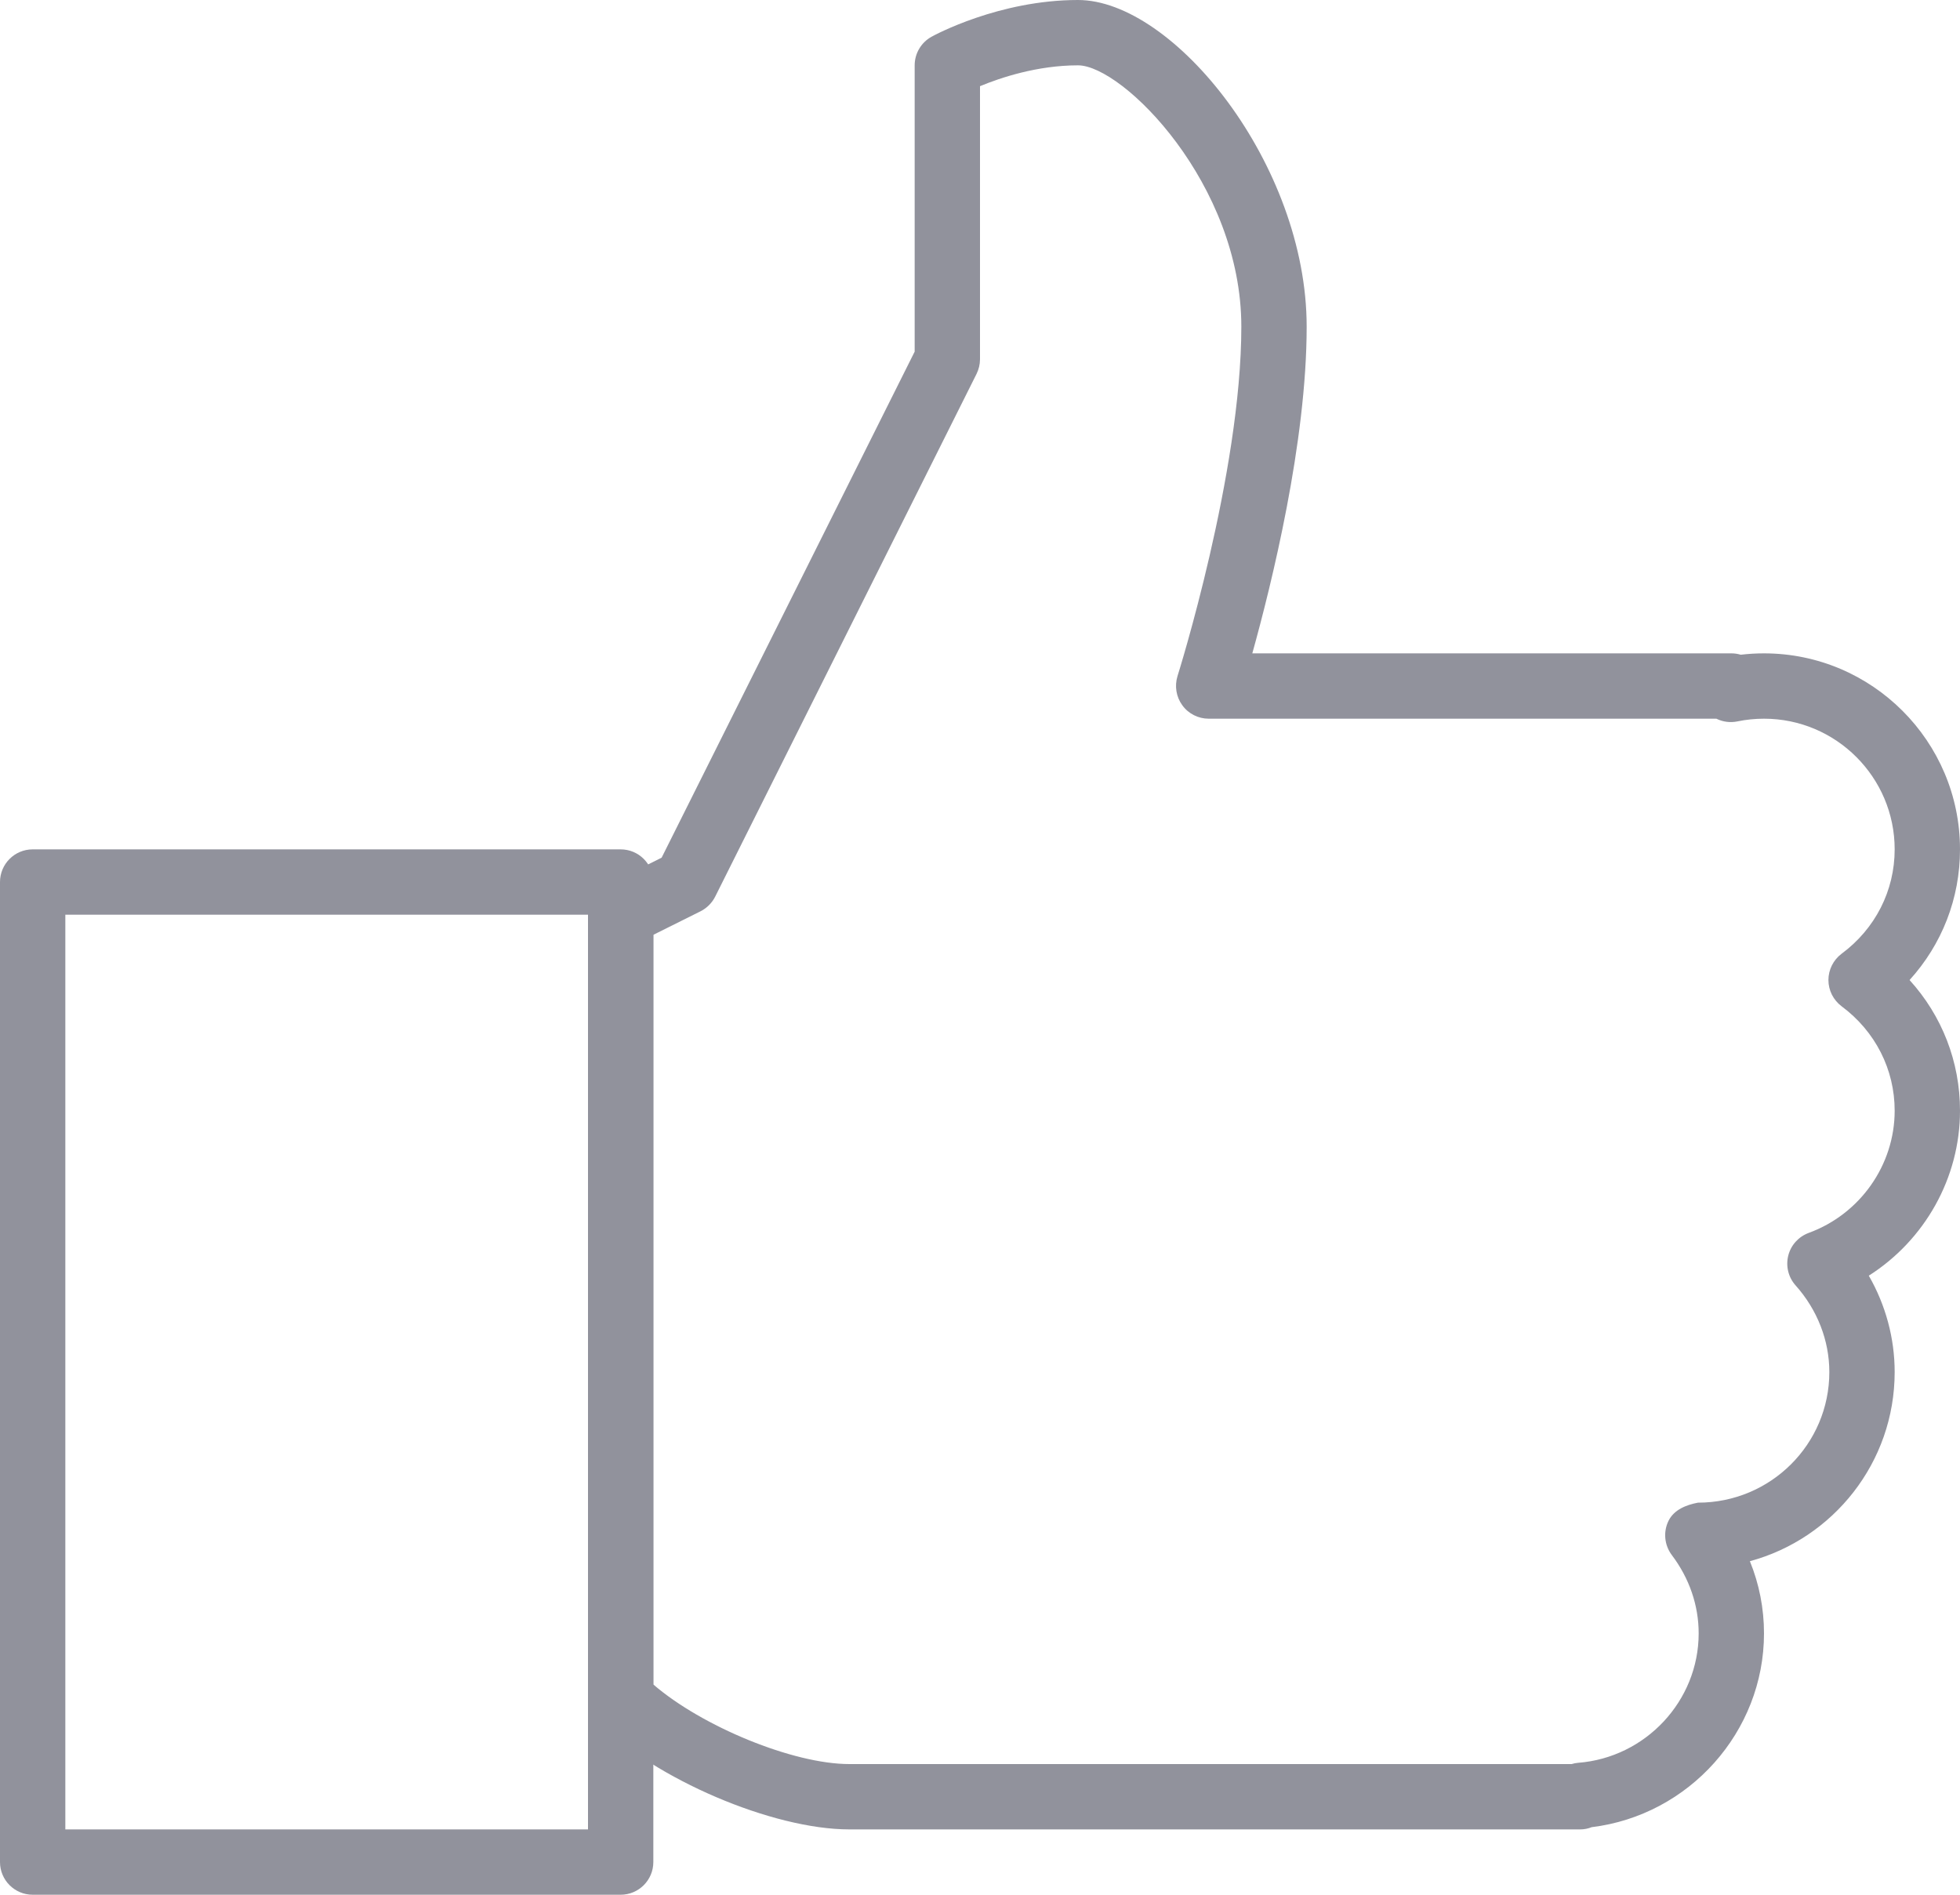
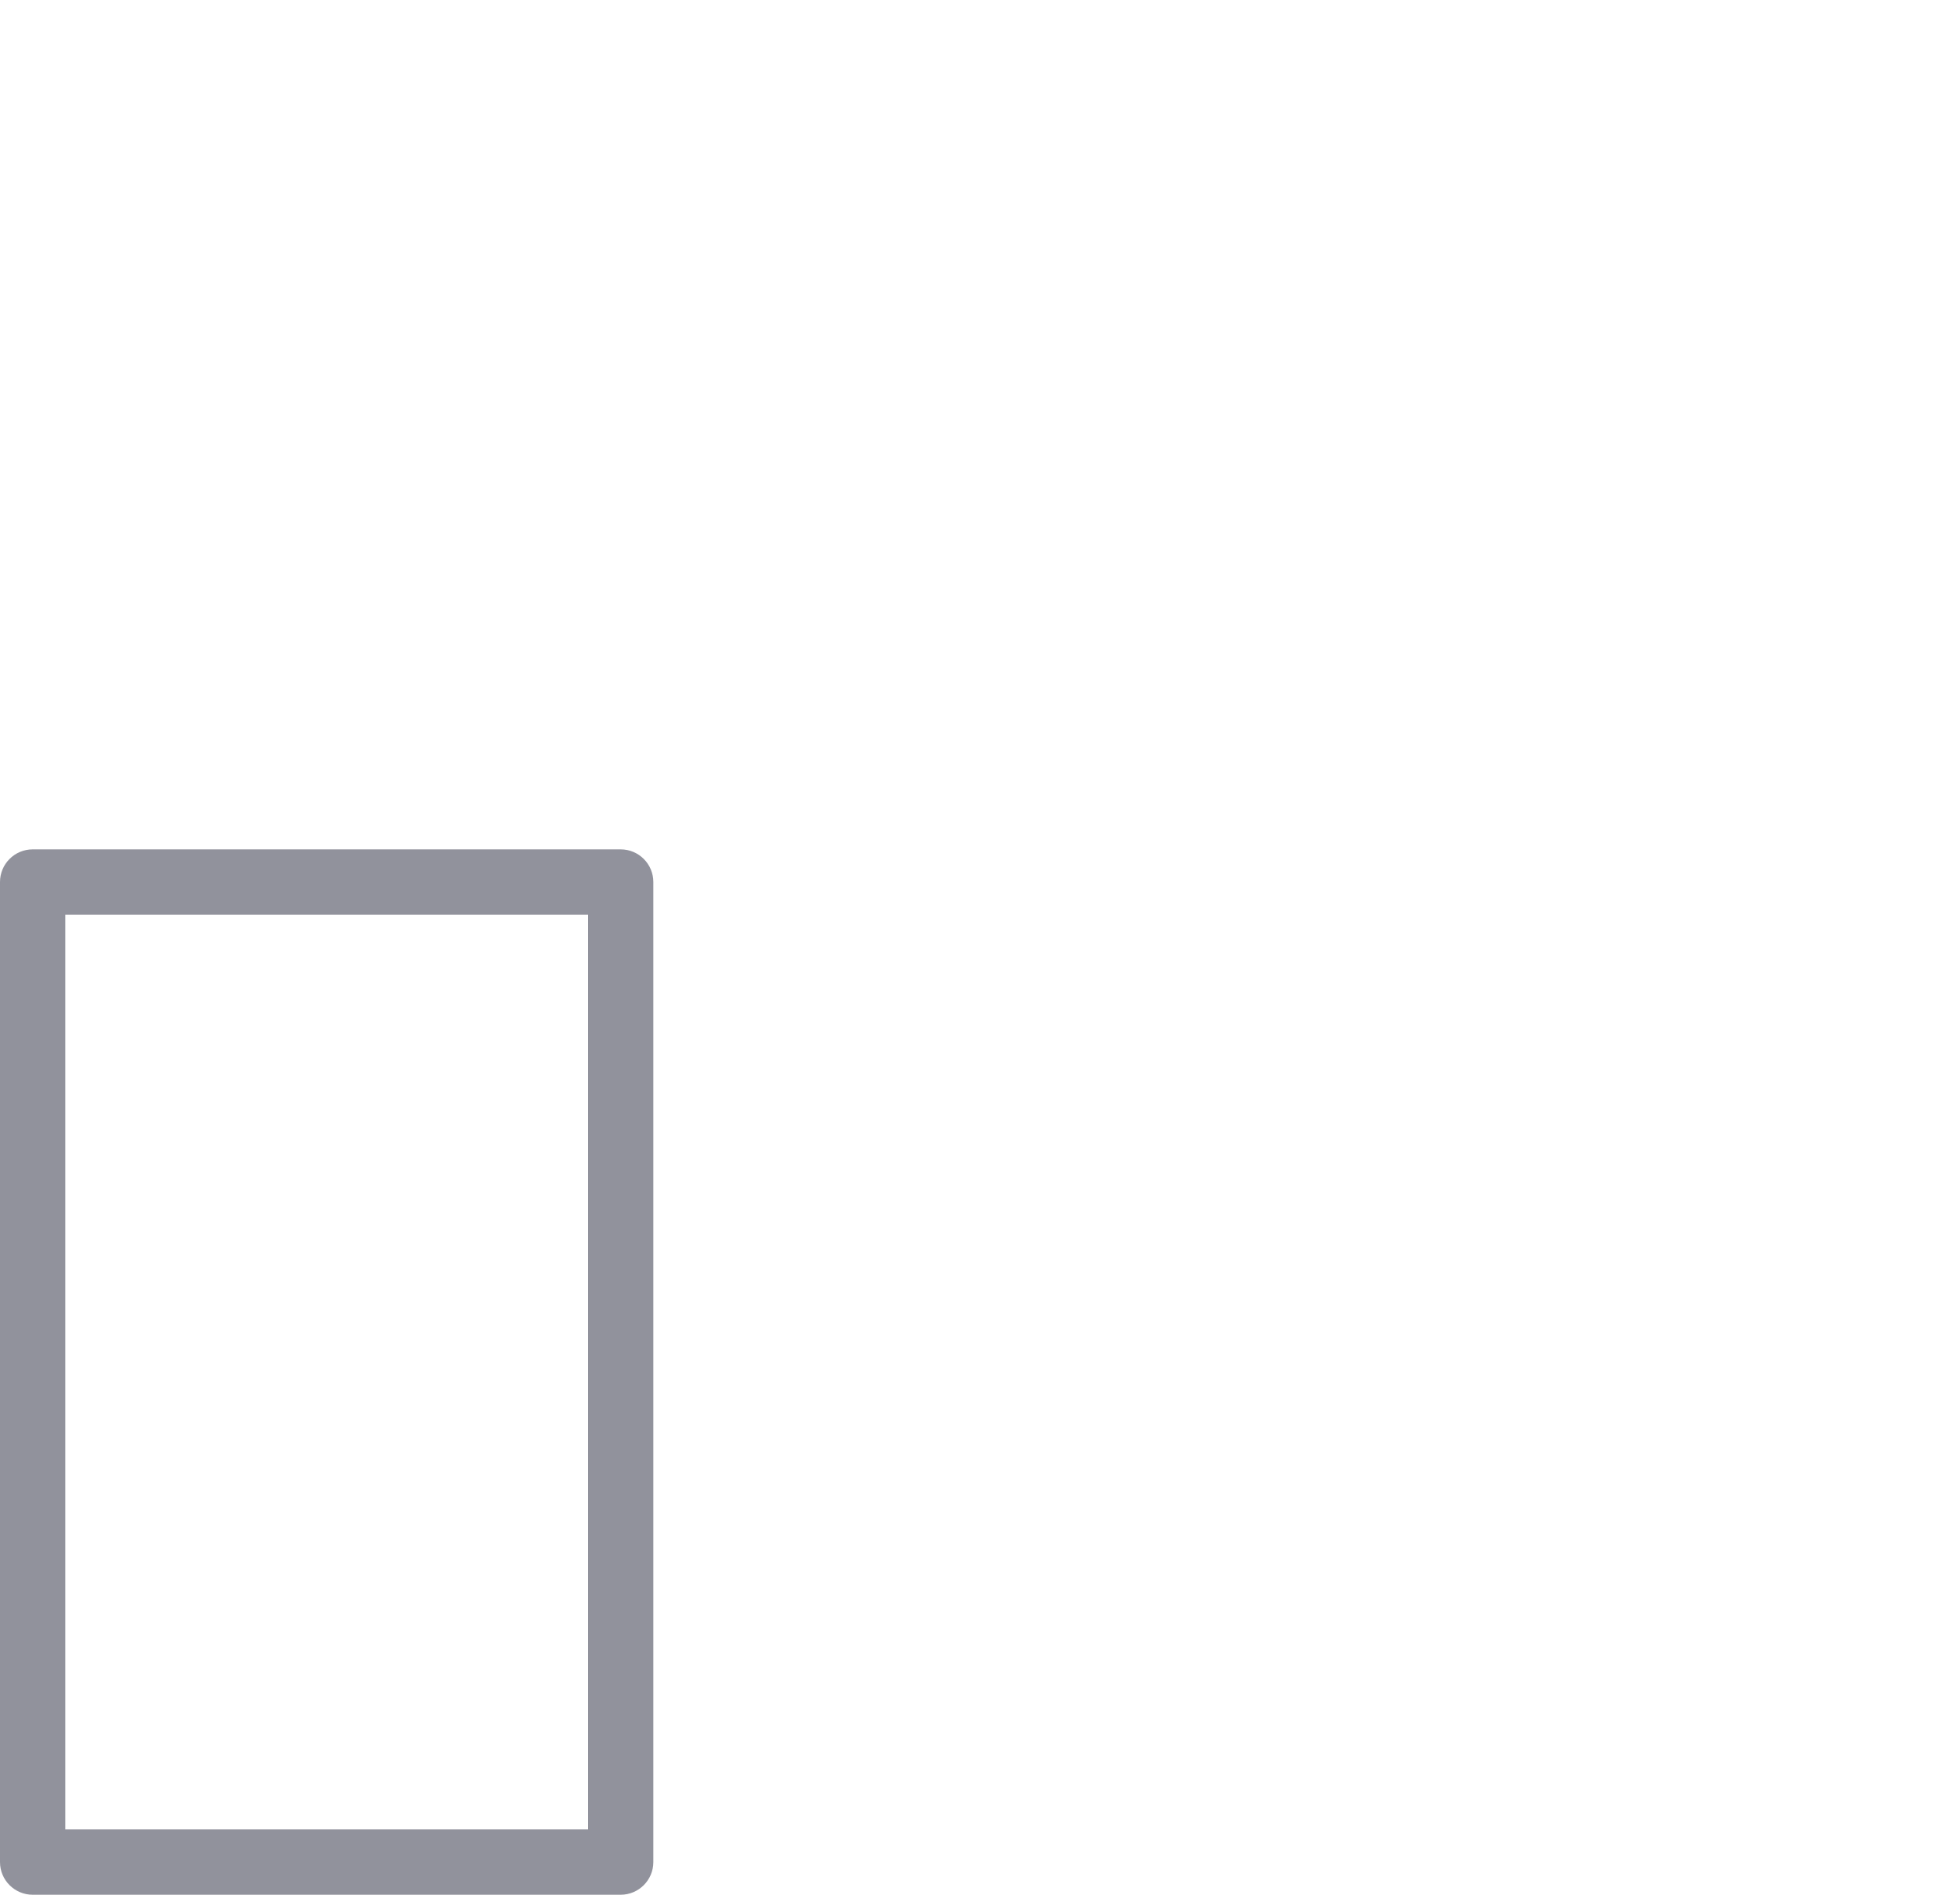
<svg xmlns="http://www.w3.org/2000/svg" version="1.1" x="0" y="0" width="150" height="145" viewBox="0, 0, 30, 29">
  <defs>
    <clipPath id="Clip_1">
      <path d="M0,0 L30,0 L30,29 L0,29 z" />
    </clipPath>
  </defs>
  <g id="Thumps_Up" transform="translate(0, 0)">
    <g id="Thumbs_Up">
      <g clip-path="url(#Clip_1)">
        <path d="M1,28 L9,28 L9,14 L1,14 z M9.5,29 L0.5,29 C0.224,29 0,28.776 0,28.5 L0,13.5 C0,13.224 0.224,13 0.5,13 L9.5,13 C9.776,13 10,13.224 10,13.5 L10,28.5 C10,28.776 9.776,29 9.5,29" fill="#91929C" />
-         <path d="M10,25.782 C10.746,26.425 12.139,27 13,27 L24.056,27 C24.087,26.99 24.119,26.984 24.152,26.981 C25.189,26.902 26,26.032 26,25 C26,24.57 25.857,24.156 25.589,23.801 C25.475,23.649 25.455,23.446 25.539,23.276 C25.624,23.105 25.811,23.033 25.989,22.999 C27.104,22.999 28,22.102 28,21 C28,20.516 27.816,20.046 27.483,19.673 C27.373,19.55 27.331,19.379 27.371,19.219 C27.411,19.057 27.529,18.928 27.685,18.87 C28.472,18.582 29,17.83 29,17 C29,16.368 28.704,15.785 28.187,15.401 C28.061,15.306 27.986,15.158 27.986,15 C27.986,14.842 28.061,14.693 28.187,14.598 C28.704,14.215 29,13.632 29,13 C29,11.897 28.103,11 27,11 C26.862,11 26.726,11.014 26.596,11.041 C26.485,11.064 26.372,11.05 26.271,11 L18.5,11 C18.341,11 18.19,10.924 18.097,10.795 C18.003,10.667 17.976,10.501 18.023,10.348 C18.033,10.318 19,7.237 19,5 C19,2.816 17.185,1 16.5,1 C15.877,1 15.314,1.189 15,1.319 L15,5.5 C15,5.577 14.981,5.654 14.947,5.723 L10.947,13.723 C10.898,13.82 10.82,13.898 10.724,13.947 L10,14.308 z M24.188,28 L13,28 C11.824,28 10.023,27.23 9.146,26.353 C9.053,26.26 9,26.133 9,26 L9,14 C9,13.81 9.107,13.637 9.276,13.553 L10.127,13.127 L14,5.382 L14,1 C14,0.818 14.099,0.65 14.259,0.562 C14.3,0.539 15.291,0 16.5,0 C17.964,0 20,2.519 20,5 C20,6.767 19.465,8.934 19.168,10 L26.5,10 C26.549,10 26.598,10.007 26.644,10.021 C26.761,10.007 26.88,10 27,10 C28.654,10 30,11.346 30,13 C30,13.751 29.724,14.454 29.228,15 C29.724,15.546 30,16.249 30,17 C30,18.032 29.458,18.982 28.604,19.525 C28.862,19.974 29,20.482 29,21 C29,22.383 28.06,23.55 26.784,23.895 C26.927,24.246 27,24.618 27,25 C27,26.507 25.852,27.784 24.362,27.966 C24.308,27.988 24.248,28 24.188,28" fill="#91929C" />
      </g>
    </g>
  </g>
</svg>